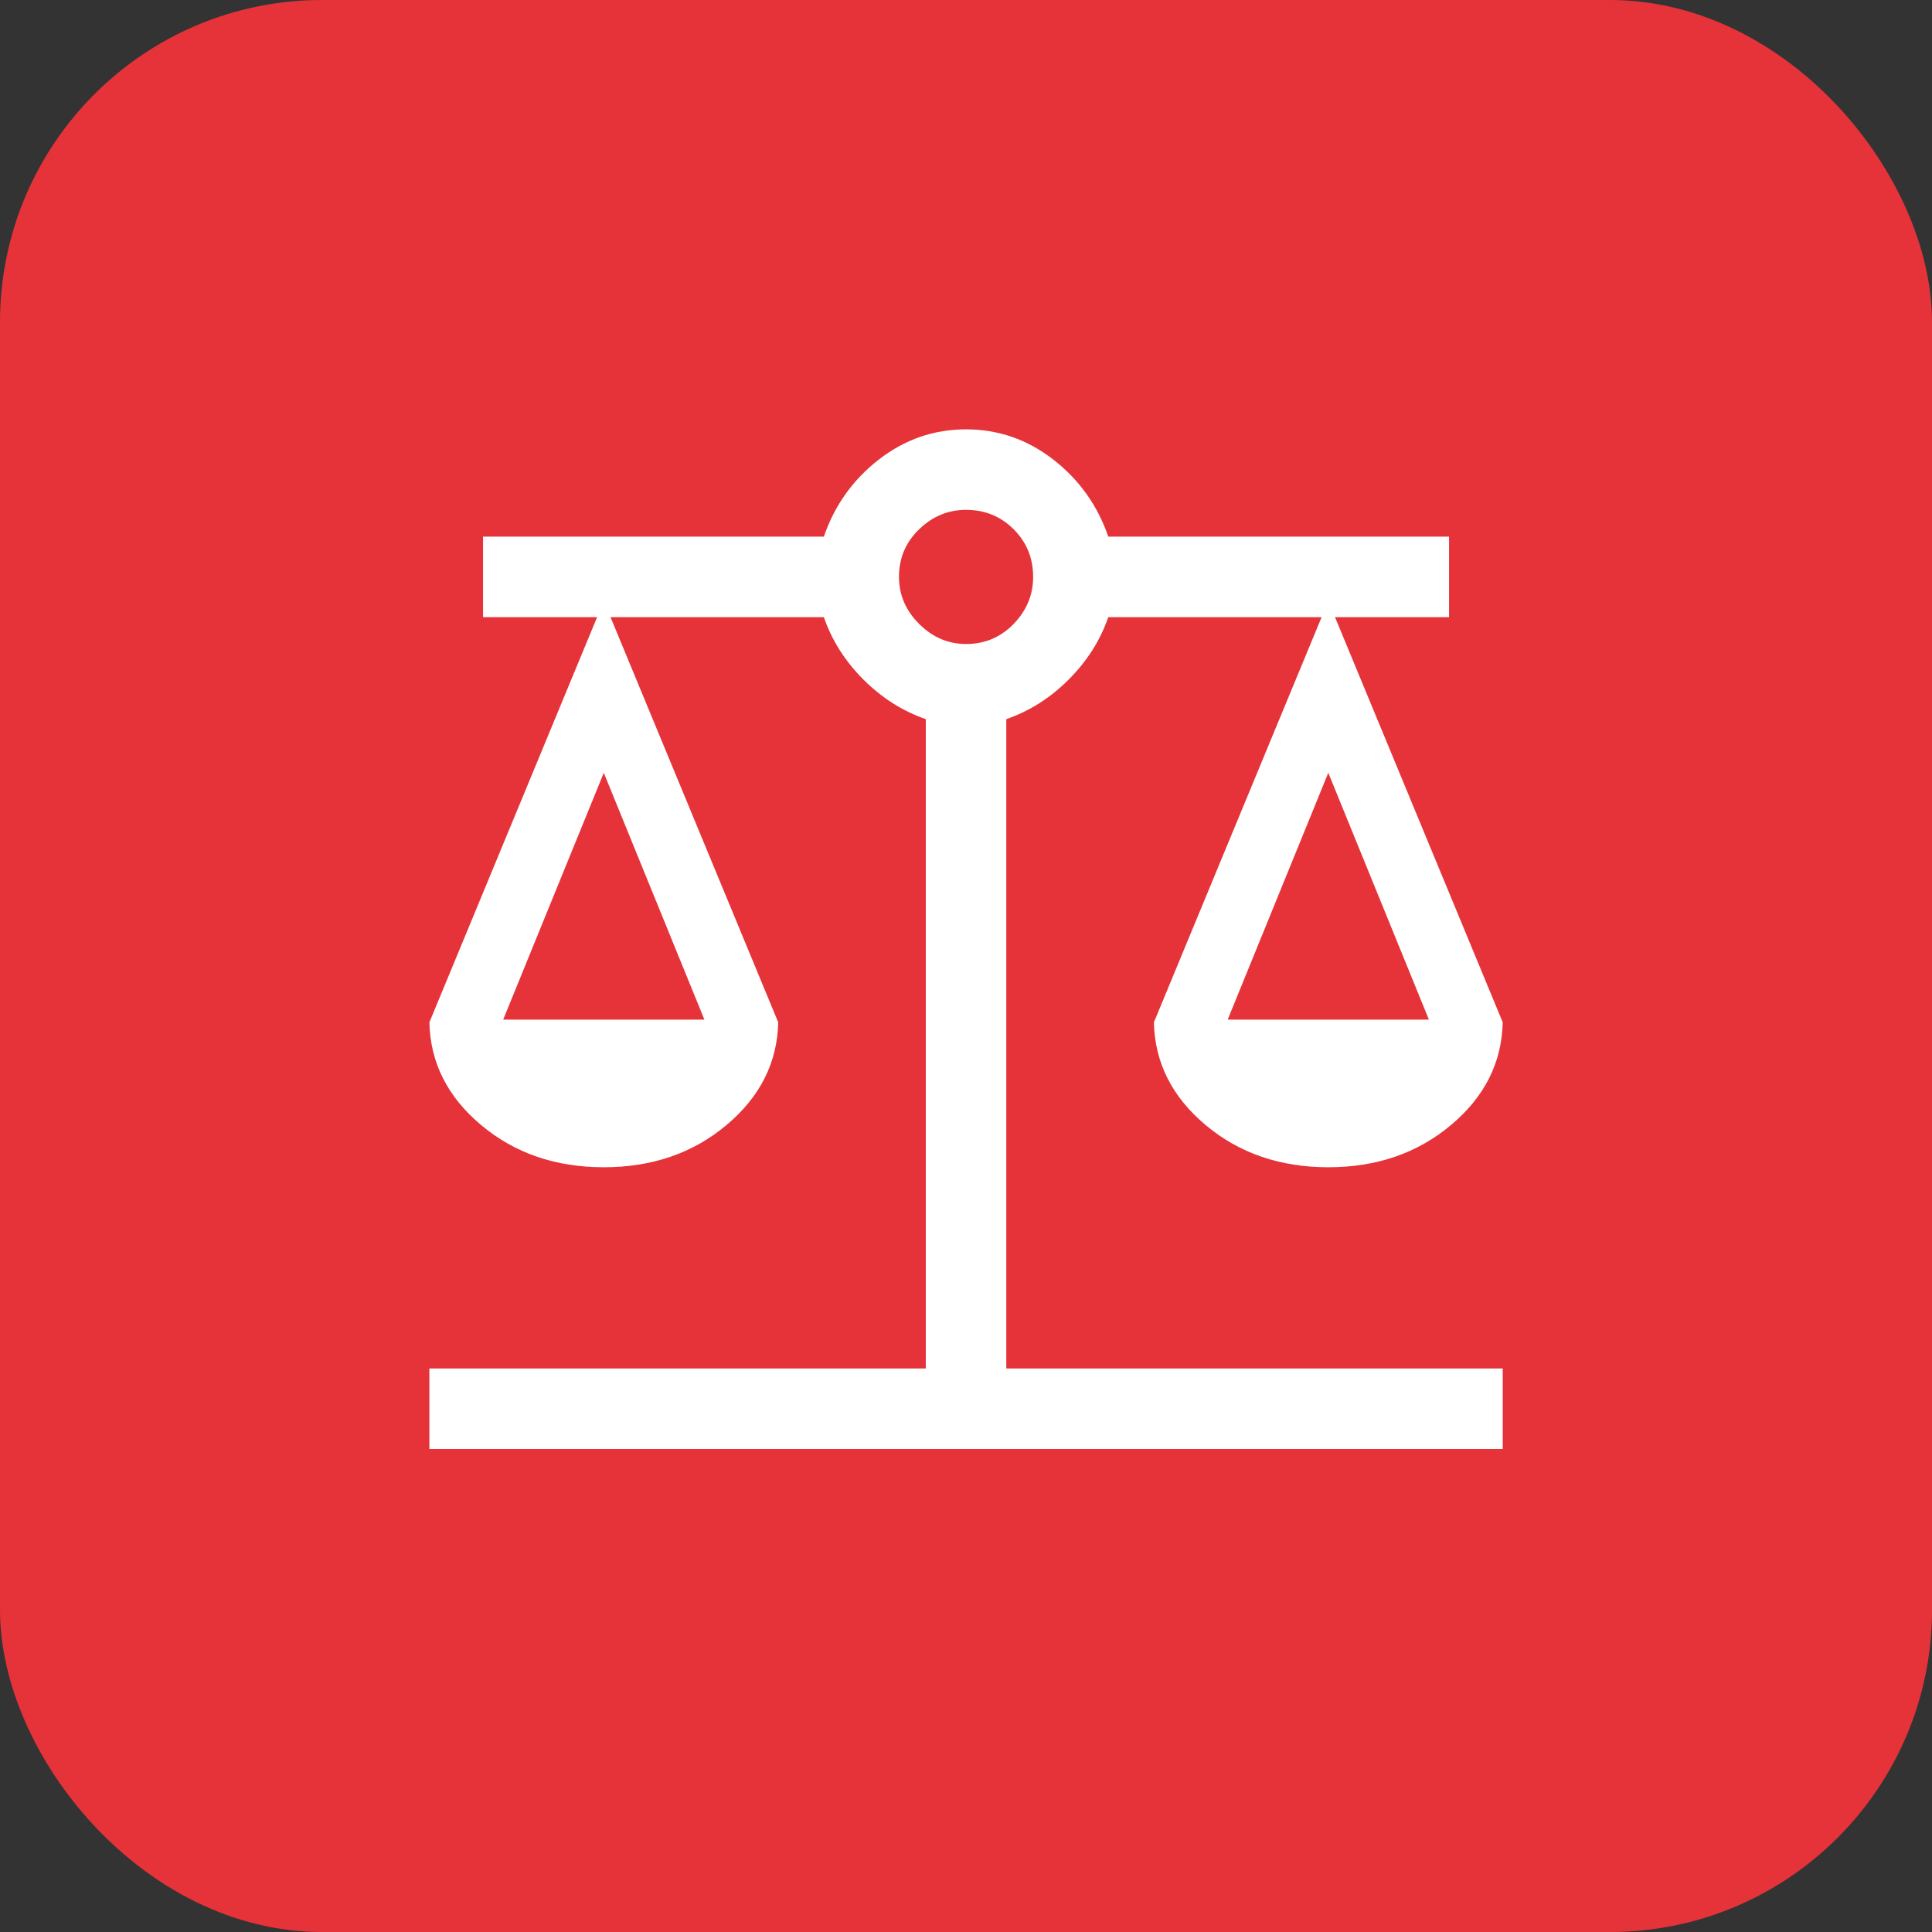
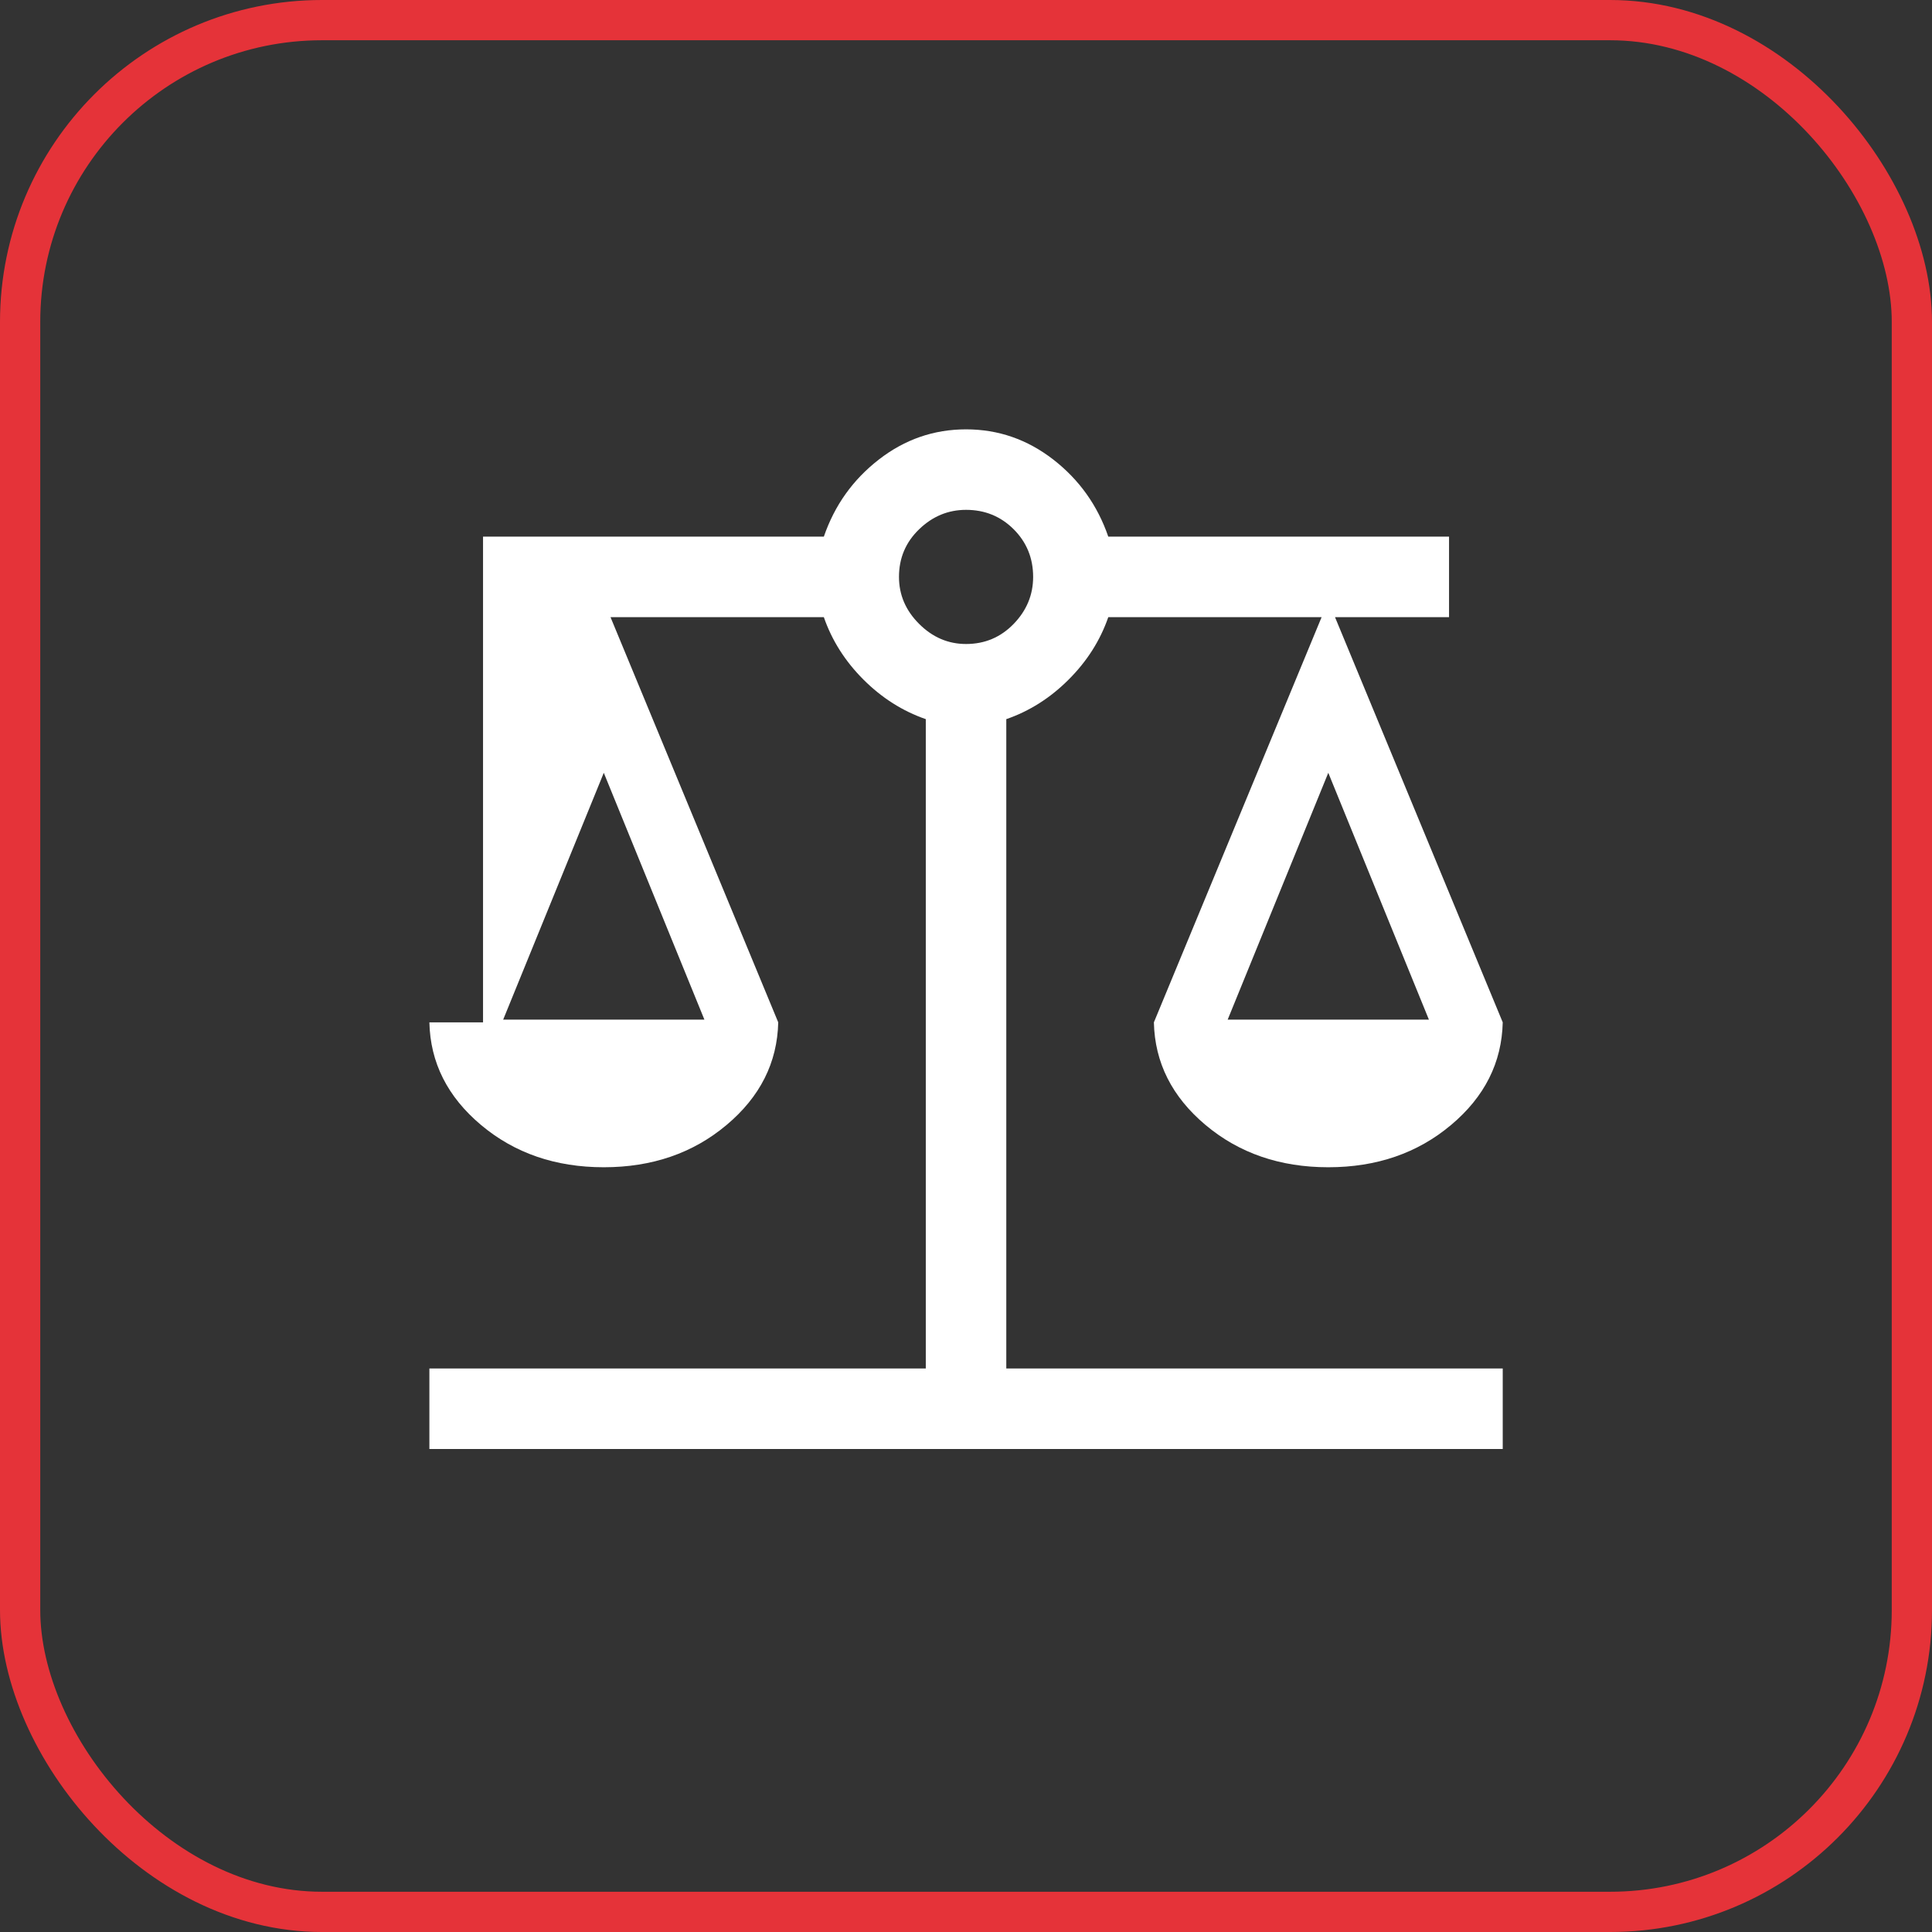
<svg xmlns="http://www.w3.org/2000/svg" width="48" height="48" viewBox="0 0 48 48" fill="none">
  <rect x="0" y="0" width="48" height="48" fill="#333333" stroke="none" />
-   <rect x="0.5" y="0.5" width="47" height="47" rx="7.5" fill="#E53339" />
-   <path d="M10.668 36V34H23.001V17.867C22.424 17.667 21.907 17.339 21.451 16.883C20.996 16.428 20.668 15.911 20.468 15.333H15.168L19.335 25.4C19.312 26.4 18.885 27.25 18.051 27.95C17.218 28.65 16.201 29 15.001 29C13.801 29 12.785 28.65 11.951 27.95C11.118 27.25 10.69 26.4 10.668 25.4L14.835 15.333H12.001V13.333H20.468C20.735 12.556 21.19 11.917 21.835 11.417C22.479 10.917 23.201 10.667 24.001 10.667C24.801 10.667 25.523 10.917 26.168 11.417C26.812 11.917 27.268 12.556 27.535 13.333H36.001V15.333H33.168L37.335 25.4C37.312 26.4 36.885 27.25 36.051 27.95C35.218 28.65 34.201 29 33.001 29C31.801 29 30.785 28.65 29.951 27.95C29.118 27.25 28.69 26.4 28.668 25.4L32.835 15.333H27.535C27.335 15.911 27.007 16.428 26.551 16.883C26.096 17.339 25.579 17.667 25.001 17.867V34H37.335V36H10.668ZM30.501 25.333H35.501L33.001 19.2L30.501 25.333ZM12.501 25.333H17.501L15.001 19.2L12.501 25.333ZM24.001 16C24.468 16 24.862 15.833 25.185 15.5C25.507 15.167 25.668 14.778 25.668 14.333C25.668 13.867 25.507 13.472 25.185 13.15C24.862 12.828 24.468 12.667 24.001 12.667C23.557 12.667 23.168 12.828 22.835 13.15C22.501 13.472 22.335 13.867 22.335 14.333C22.335 14.778 22.501 15.167 22.835 15.5C23.168 15.833 23.557 16 24.001 16Z" fill="white" />
+   <path d="M10.668 36V34H23.001V17.867C22.424 17.667 21.907 17.339 21.451 16.883C20.996 16.428 20.668 15.911 20.468 15.333H15.168L19.335 25.4C19.312 26.4 18.885 27.25 18.051 27.95C17.218 28.65 16.201 29 15.001 29C13.801 29 12.785 28.65 11.951 27.95C11.118 27.25 10.69 26.4 10.668 25.4H12.001V13.333H20.468C20.735 12.556 21.19 11.917 21.835 11.417C22.479 10.917 23.201 10.667 24.001 10.667C24.801 10.667 25.523 10.917 26.168 11.417C26.812 11.917 27.268 12.556 27.535 13.333H36.001V15.333H33.168L37.335 25.4C37.312 26.4 36.885 27.25 36.051 27.95C35.218 28.65 34.201 29 33.001 29C31.801 29 30.785 28.65 29.951 27.95C29.118 27.25 28.69 26.4 28.668 25.4L32.835 15.333H27.535C27.335 15.911 27.007 16.428 26.551 16.883C26.096 17.339 25.579 17.667 25.001 17.867V34H37.335V36H10.668ZM30.501 25.333H35.501L33.001 19.2L30.501 25.333ZM12.501 25.333H17.501L15.001 19.2L12.501 25.333ZM24.001 16C24.468 16 24.862 15.833 25.185 15.5C25.507 15.167 25.668 14.778 25.668 14.333C25.668 13.867 25.507 13.472 25.185 13.15C24.862 12.828 24.468 12.667 24.001 12.667C23.557 12.667 23.168 12.828 22.835 13.15C22.501 13.472 22.335 13.867 22.335 14.333C22.335 14.778 22.501 15.167 22.835 15.5C23.168 15.833 23.557 16 24.001 16Z" fill="white" />
  <rect x="0.5" y="0.5" width="47" height="47" rx="7.5" stroke="#E53339" />
</svg>